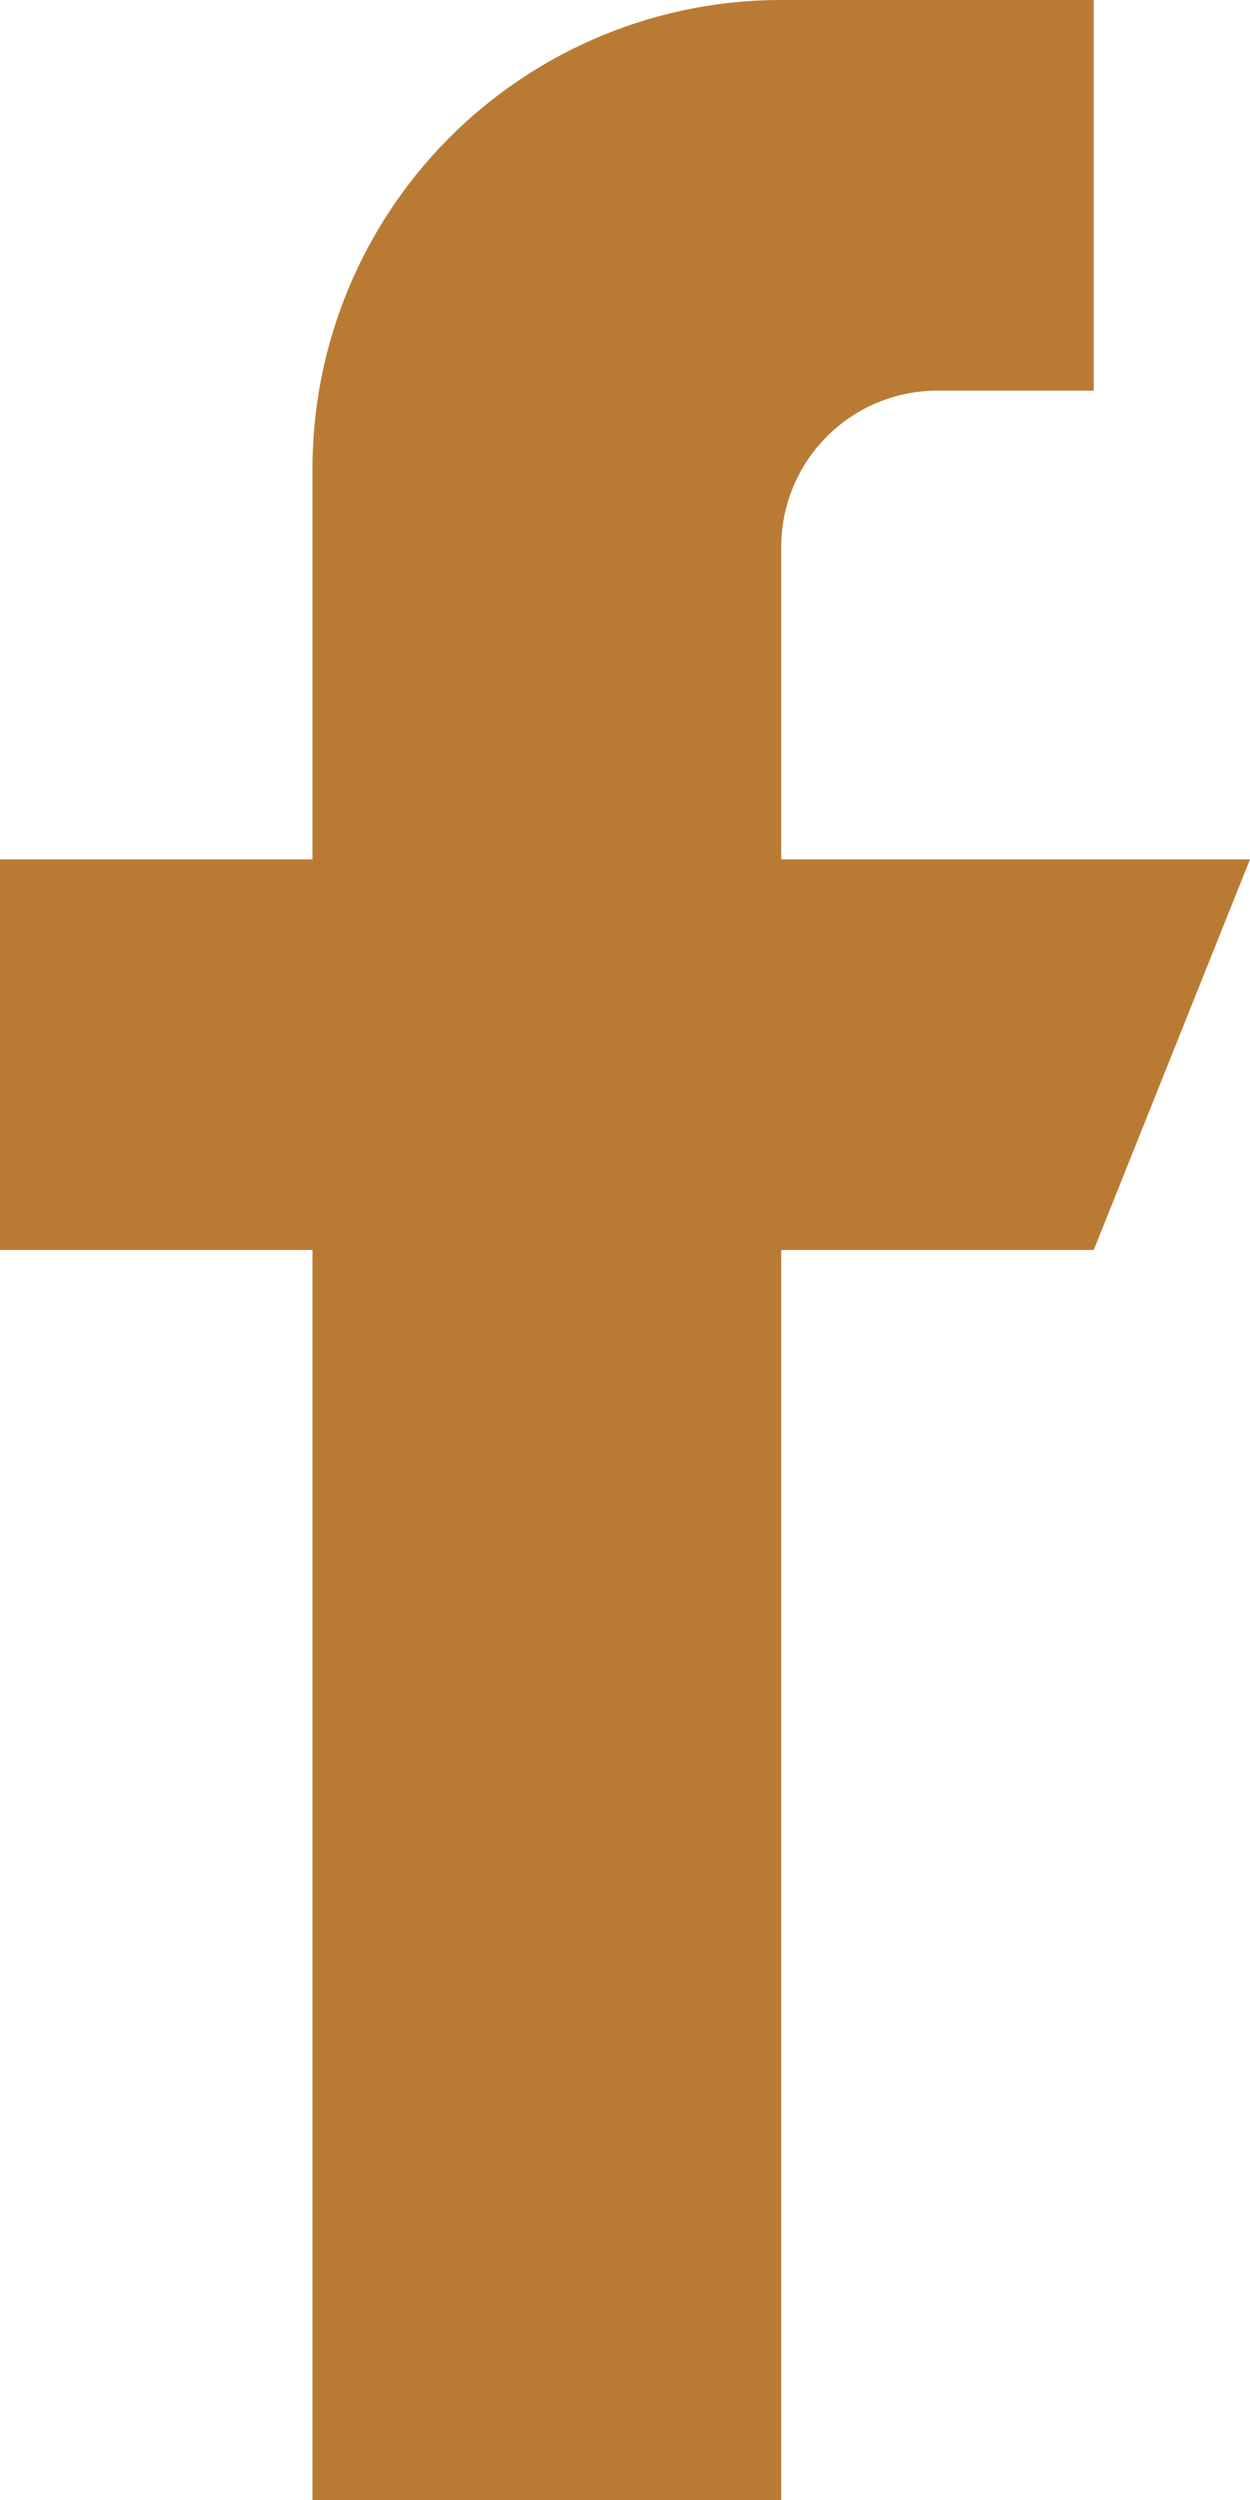
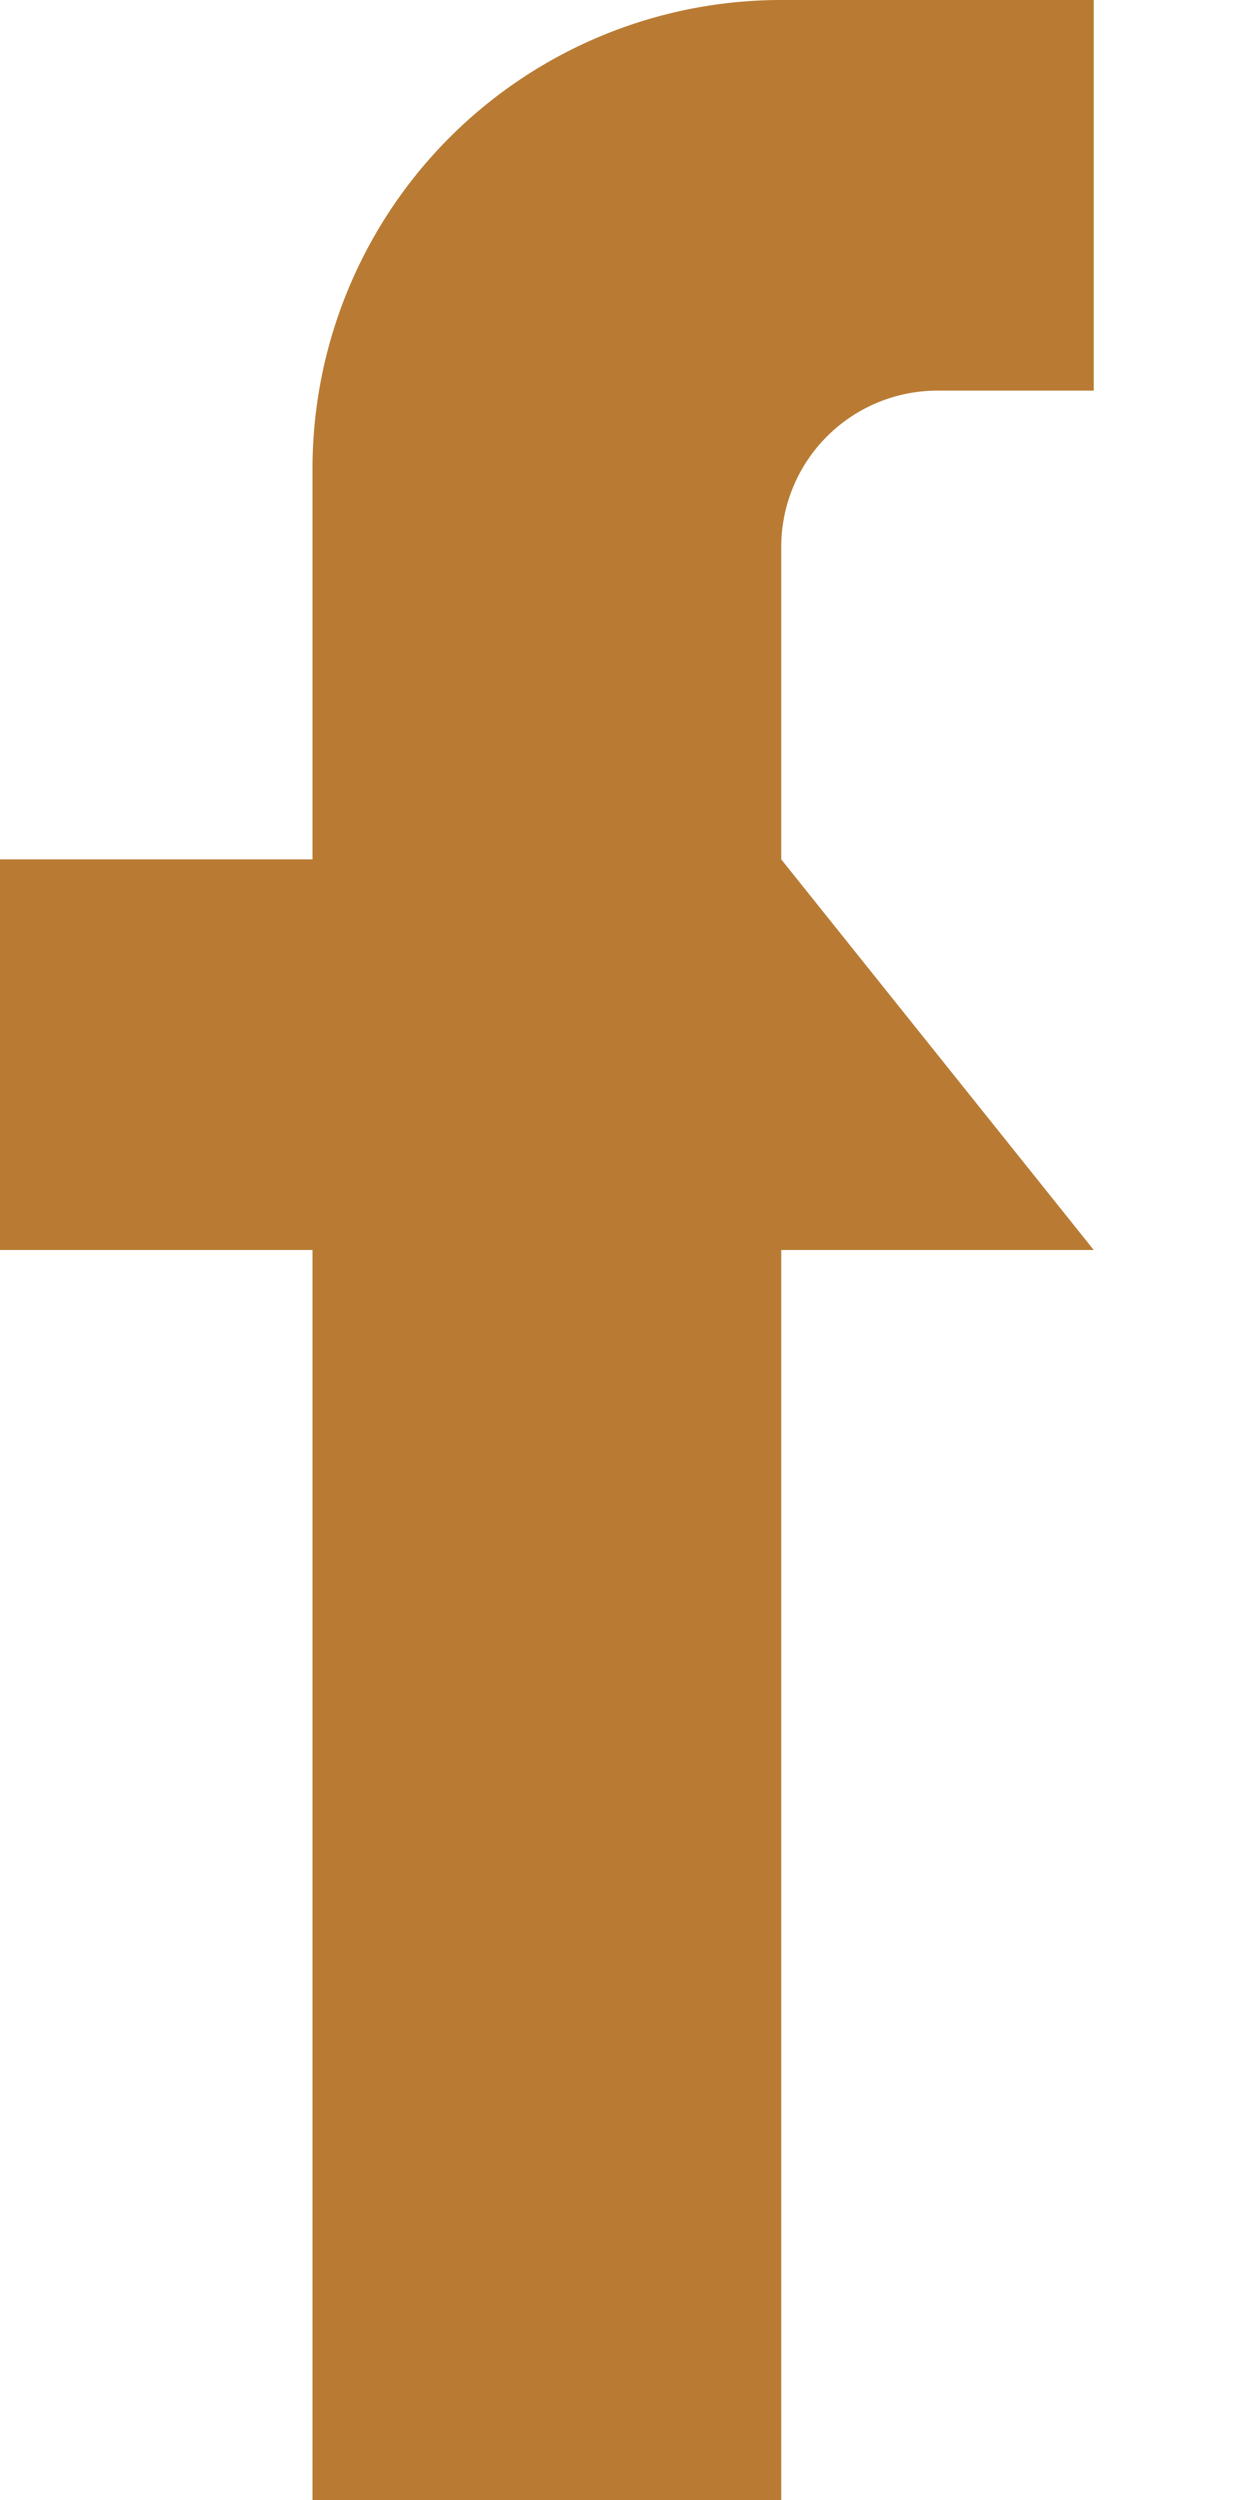
<svg xmlns="http://www.w3.org/2000/svg" width="10" height="20" viewBox="0 0 10 20">
  <g id="facebook_1_" data-name="facebook (1)" transform="translate(-128)">
    <g id="Group_21" data-name="Group 21" transform="translate(128)">
-       <path id="Path_23" data-name="Path 23" d="M134.25,6.875v-2.5a1.25,1.25,0,0,1,1.25-1.25h1.25V0h-2.5a3.75,3.75,0,0,0-3.75,3.75V6.875H128V10h2.5V20h3.75V10h2.5L138,6.875Z" transform="translate(-128)" fill="#b97b33" />
+       <path id="Path_23" data-name="Path 23" d="M134.25,6.875v-2.5a1.25,1.25,0,0,1,1.25-1.25h1.25V0h-2.5a3.75,3.75,0,0,0-3.75,3.75V6.875H128V10h2.5V20h3.75V10h2.5Z" transform="translate(-128)" fill="#b97b33" />
    </g>
  </g>
</svg>